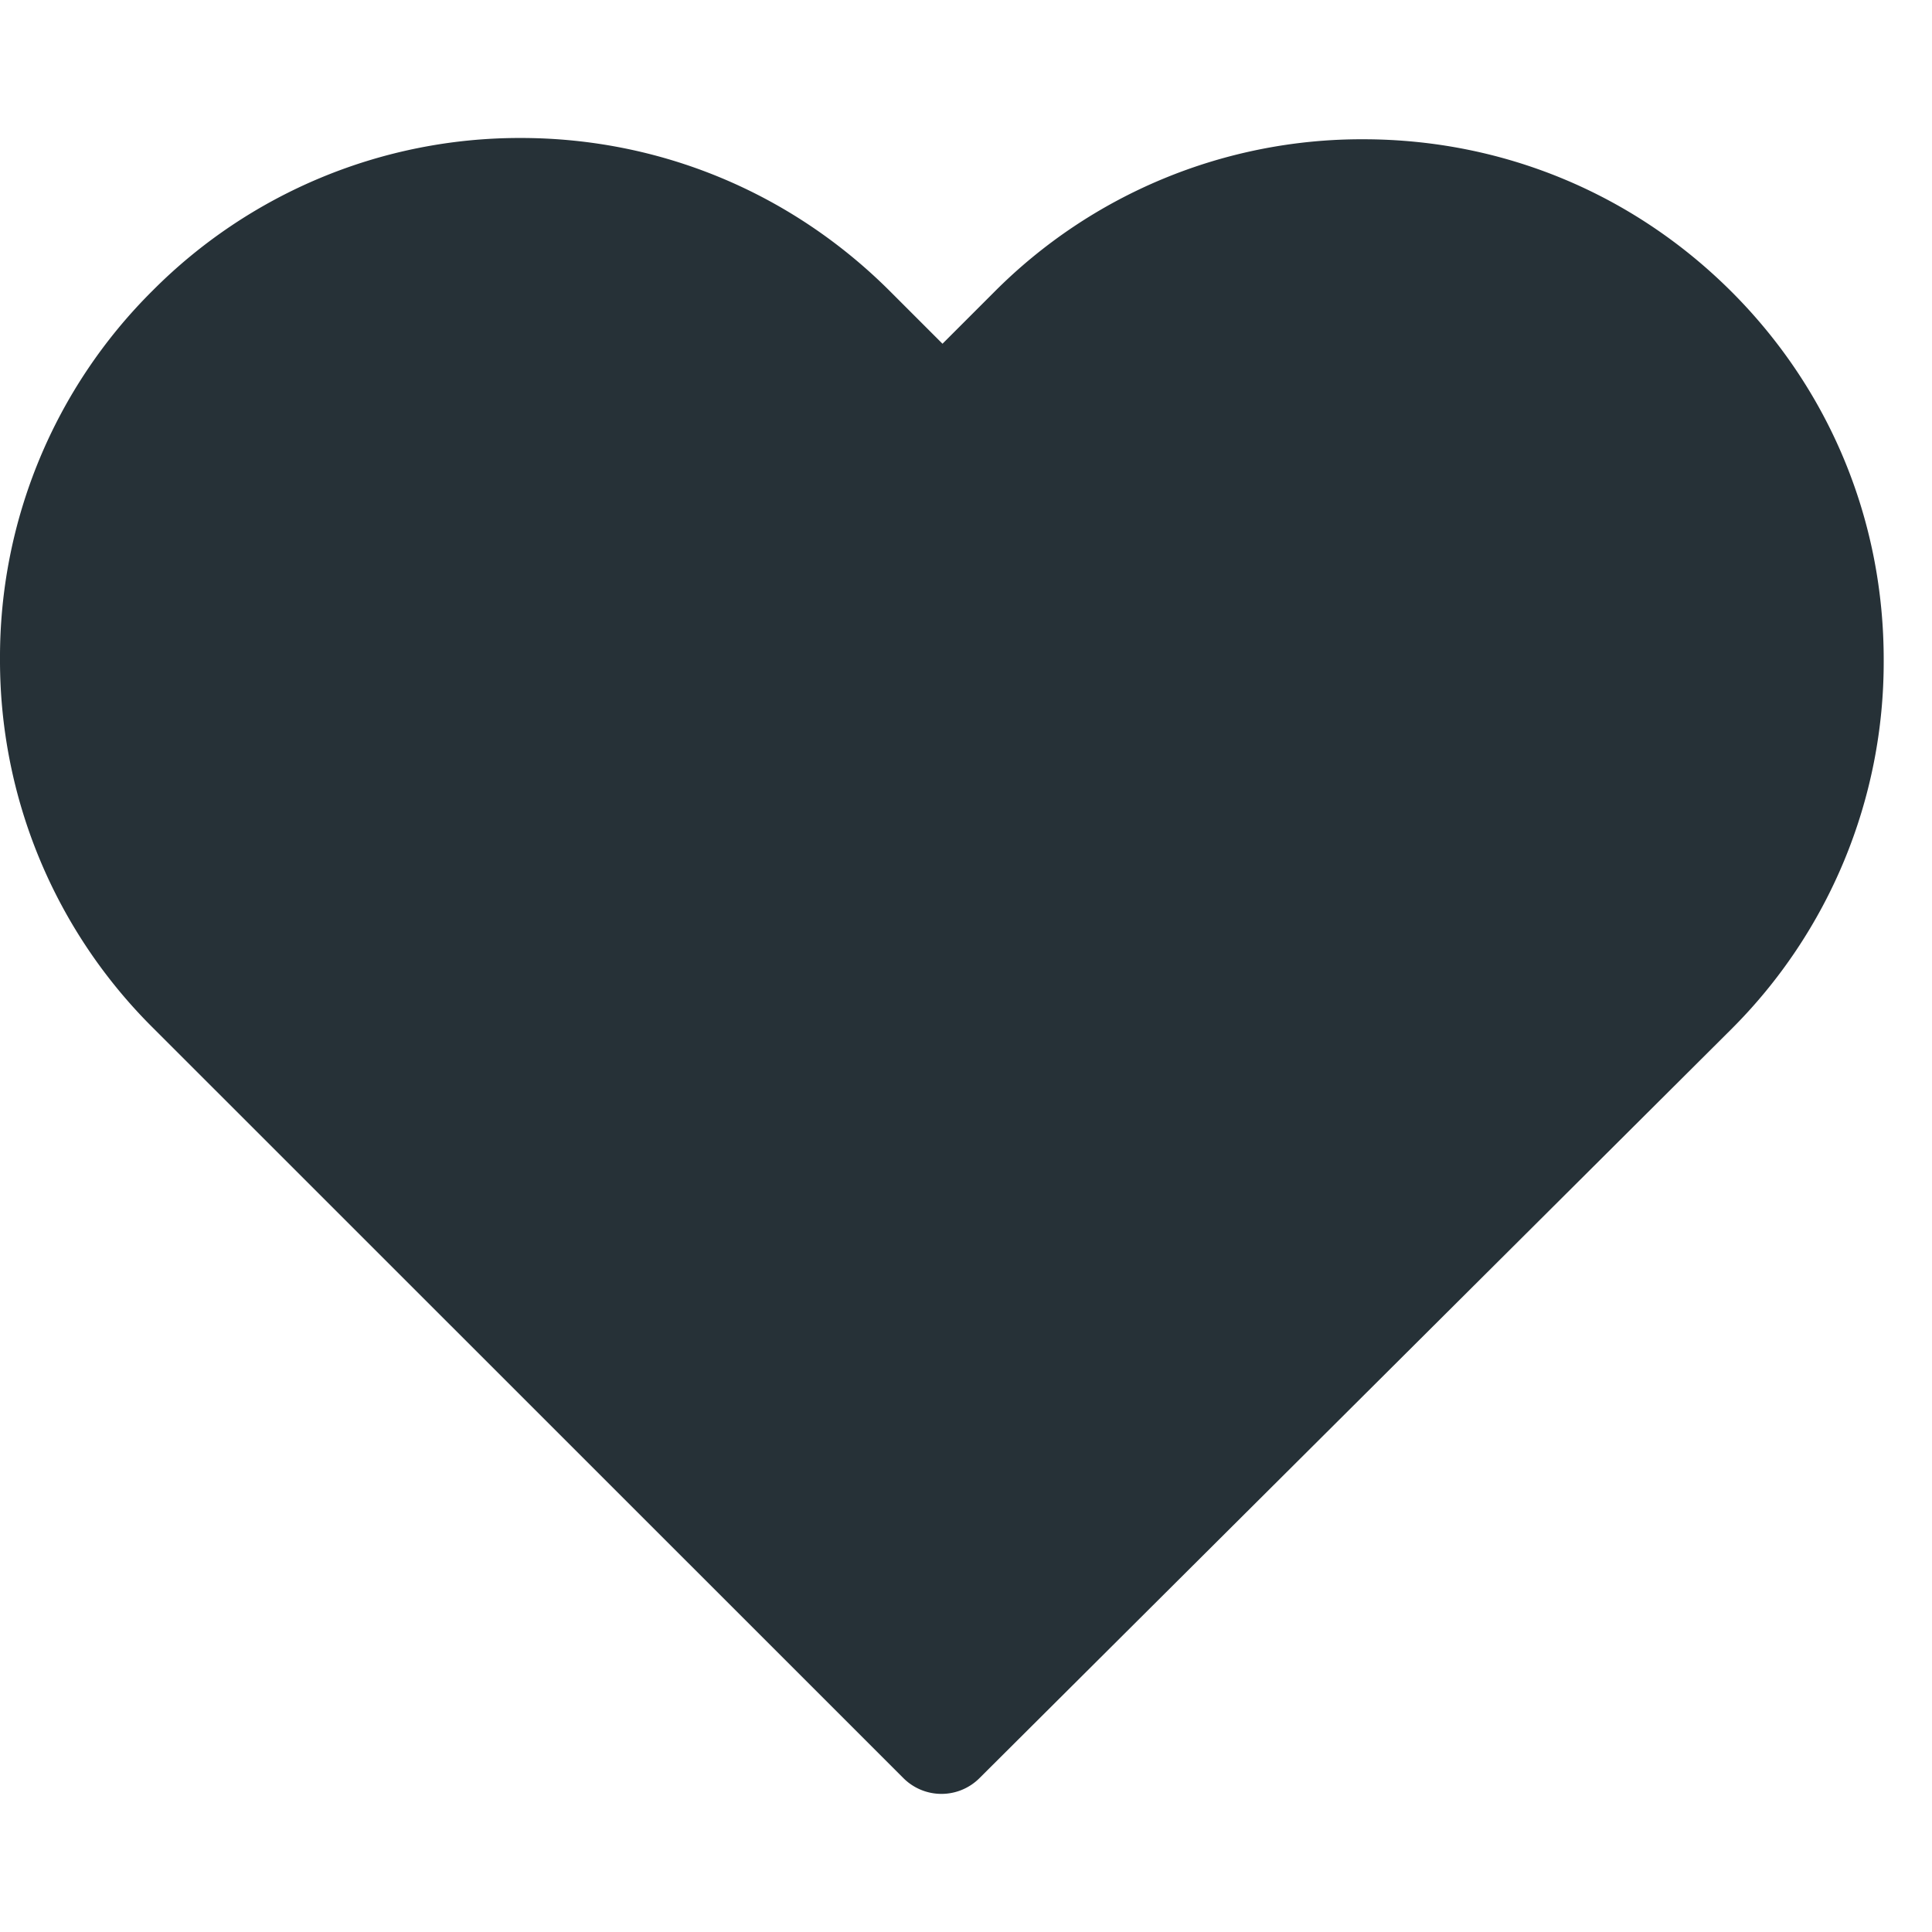
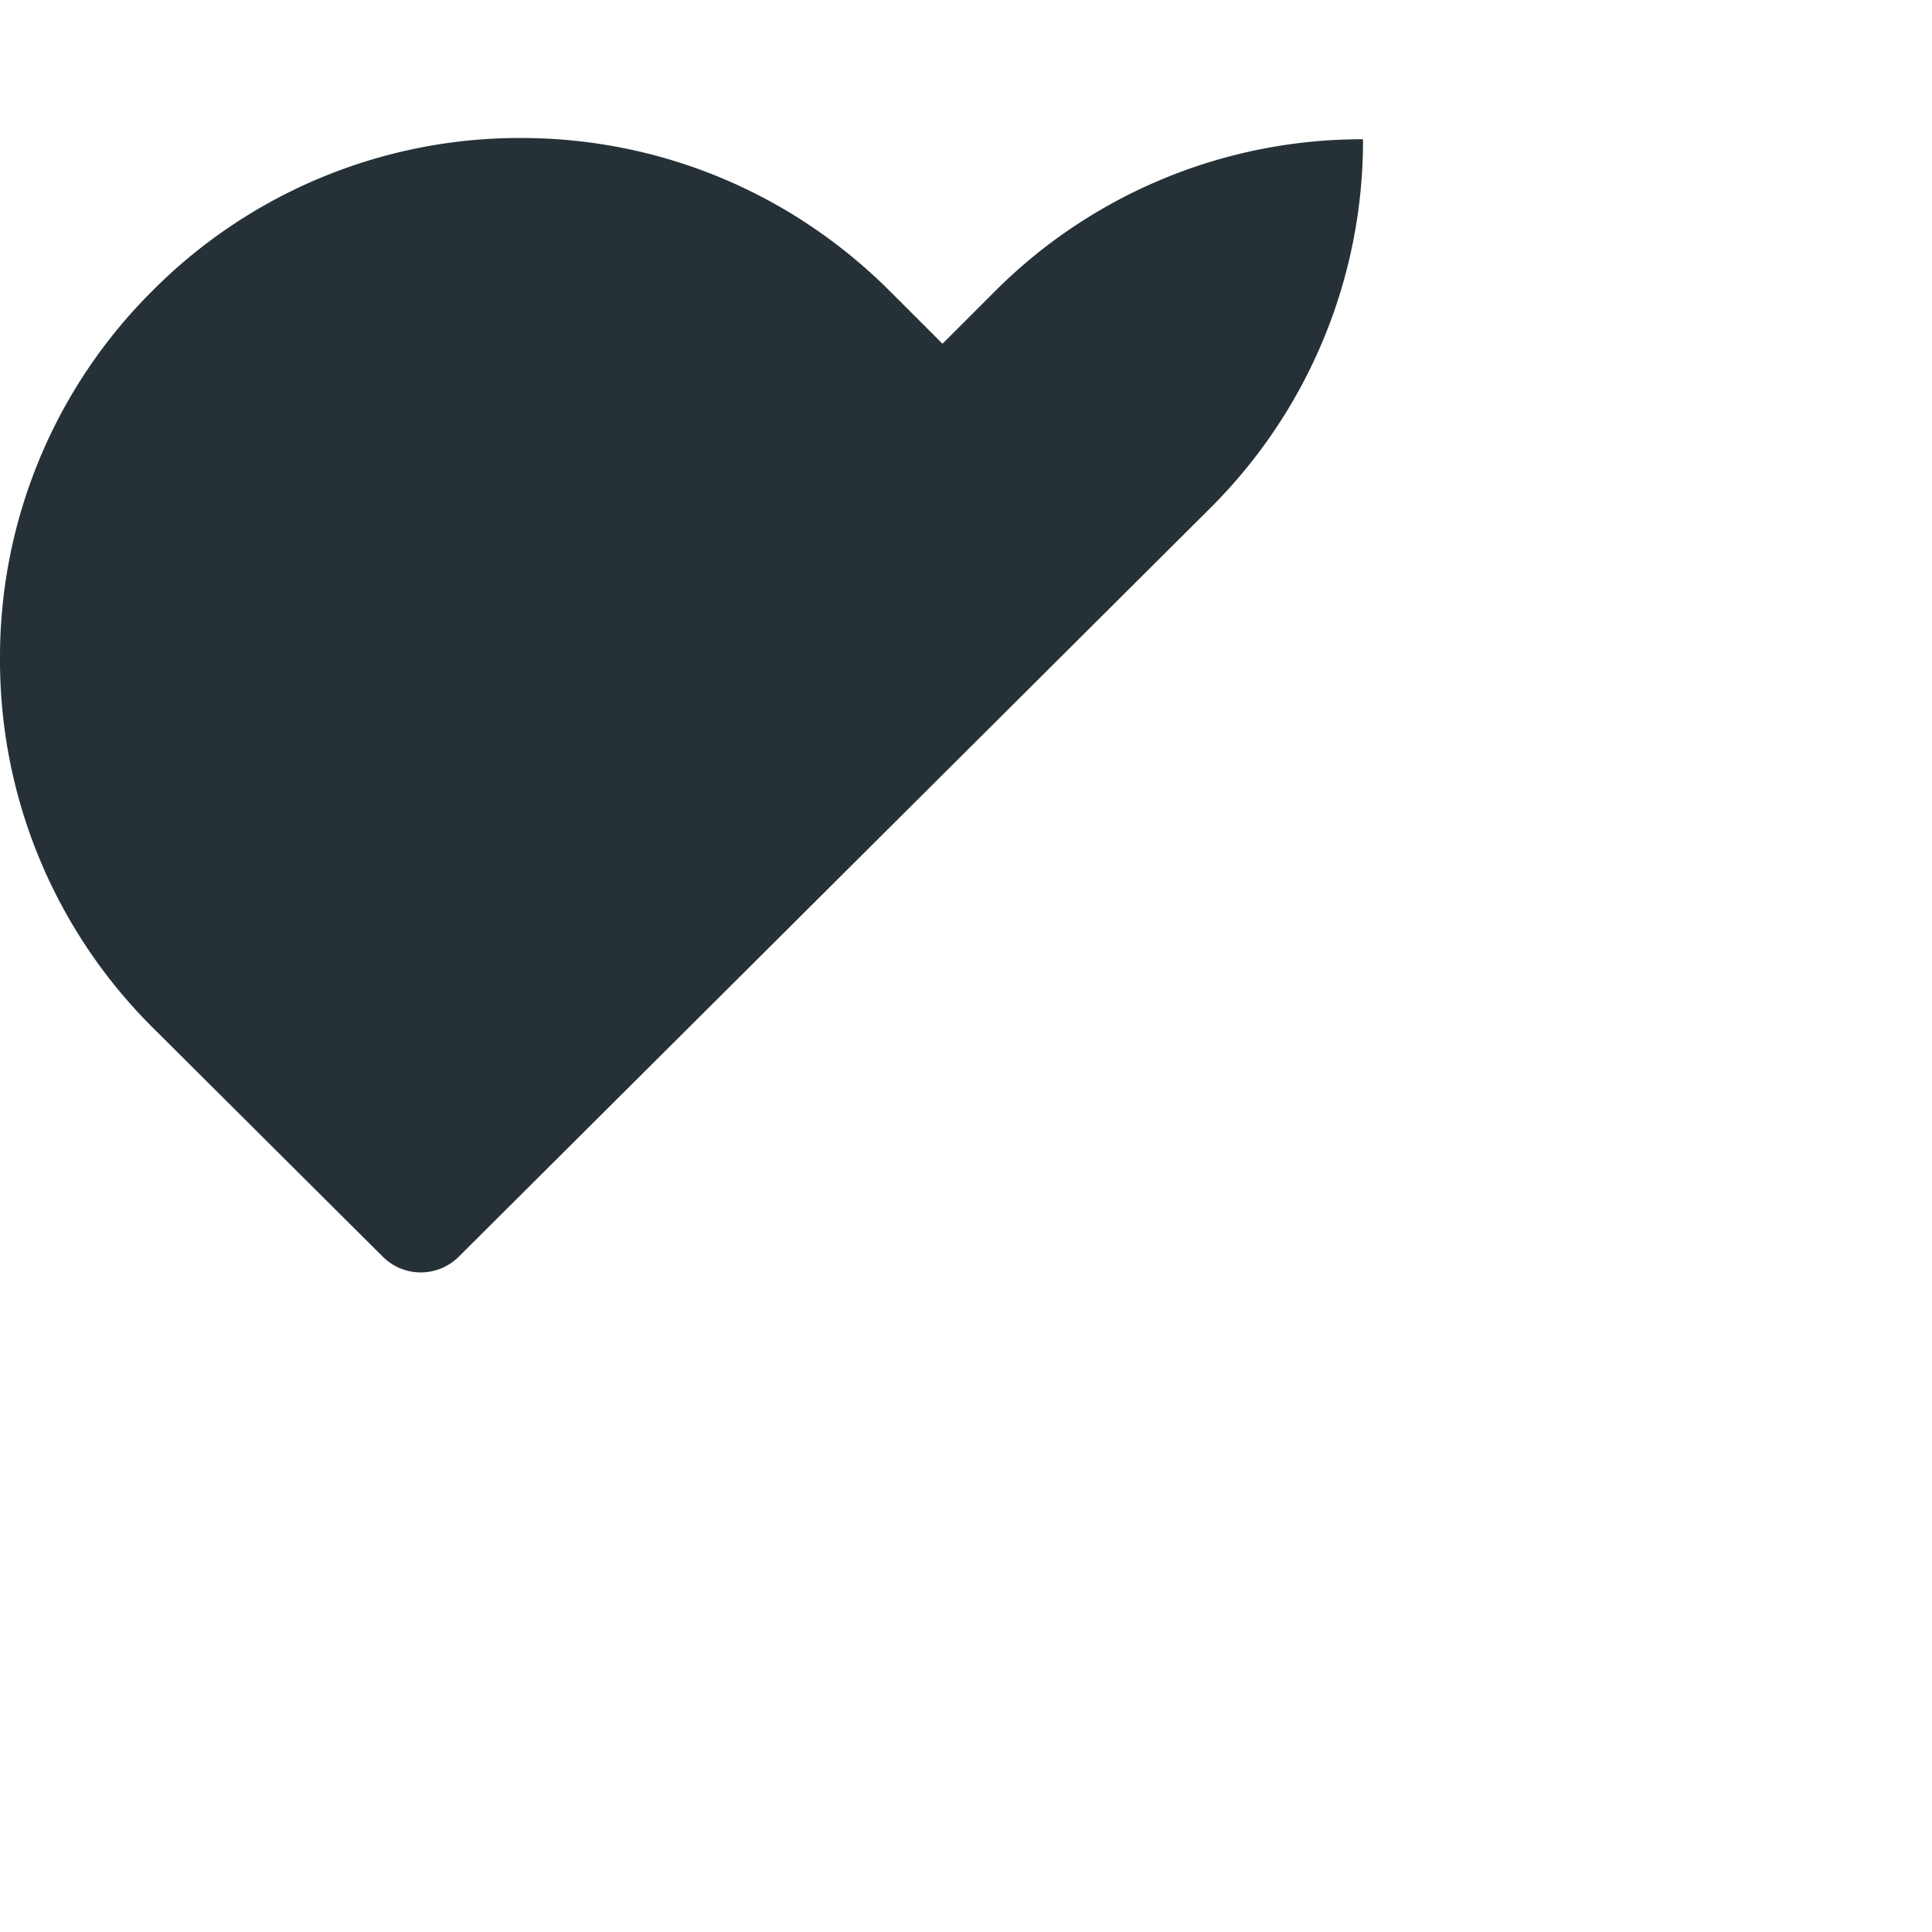
<svg xmlns="http://www.w3.org/2000/svg" width="12" height="12" fill="none">
-   <path d="M8.466.865c.865 0 1.676.335 2.289.947.613.613.947 1.427.945 2.292a3.22 3.22 0 01-.95 2.292l-4.668 4.65a.334.334 0 01-.471-.002L.952 6.386A3.216 3.216 0 010 4.096a3.207 3.207 0 01.948-2.291A3.216 3.216 0 013.234.857c.866 0 1.682.34 2.295.953l.325.325.32-.32a3.22 3.22 0 012.292-.95z" fill="#263137" />
+   <path d="M8.466.865a3.22 3.22 0 01-.95 2.292l-4.668 4.65a.334.334 0 01-.471-.002L.952 6.386A3.216 3.216 0 010 4.096a3.207 3.207 0 01.948-2.291A3.216 3.216 0 013.234.857c.866 0 1.682.34 2.295.953l.325.325.32-.32a3.22 3.22 0 012.292-.95z" fill="#263137" />
</svg>